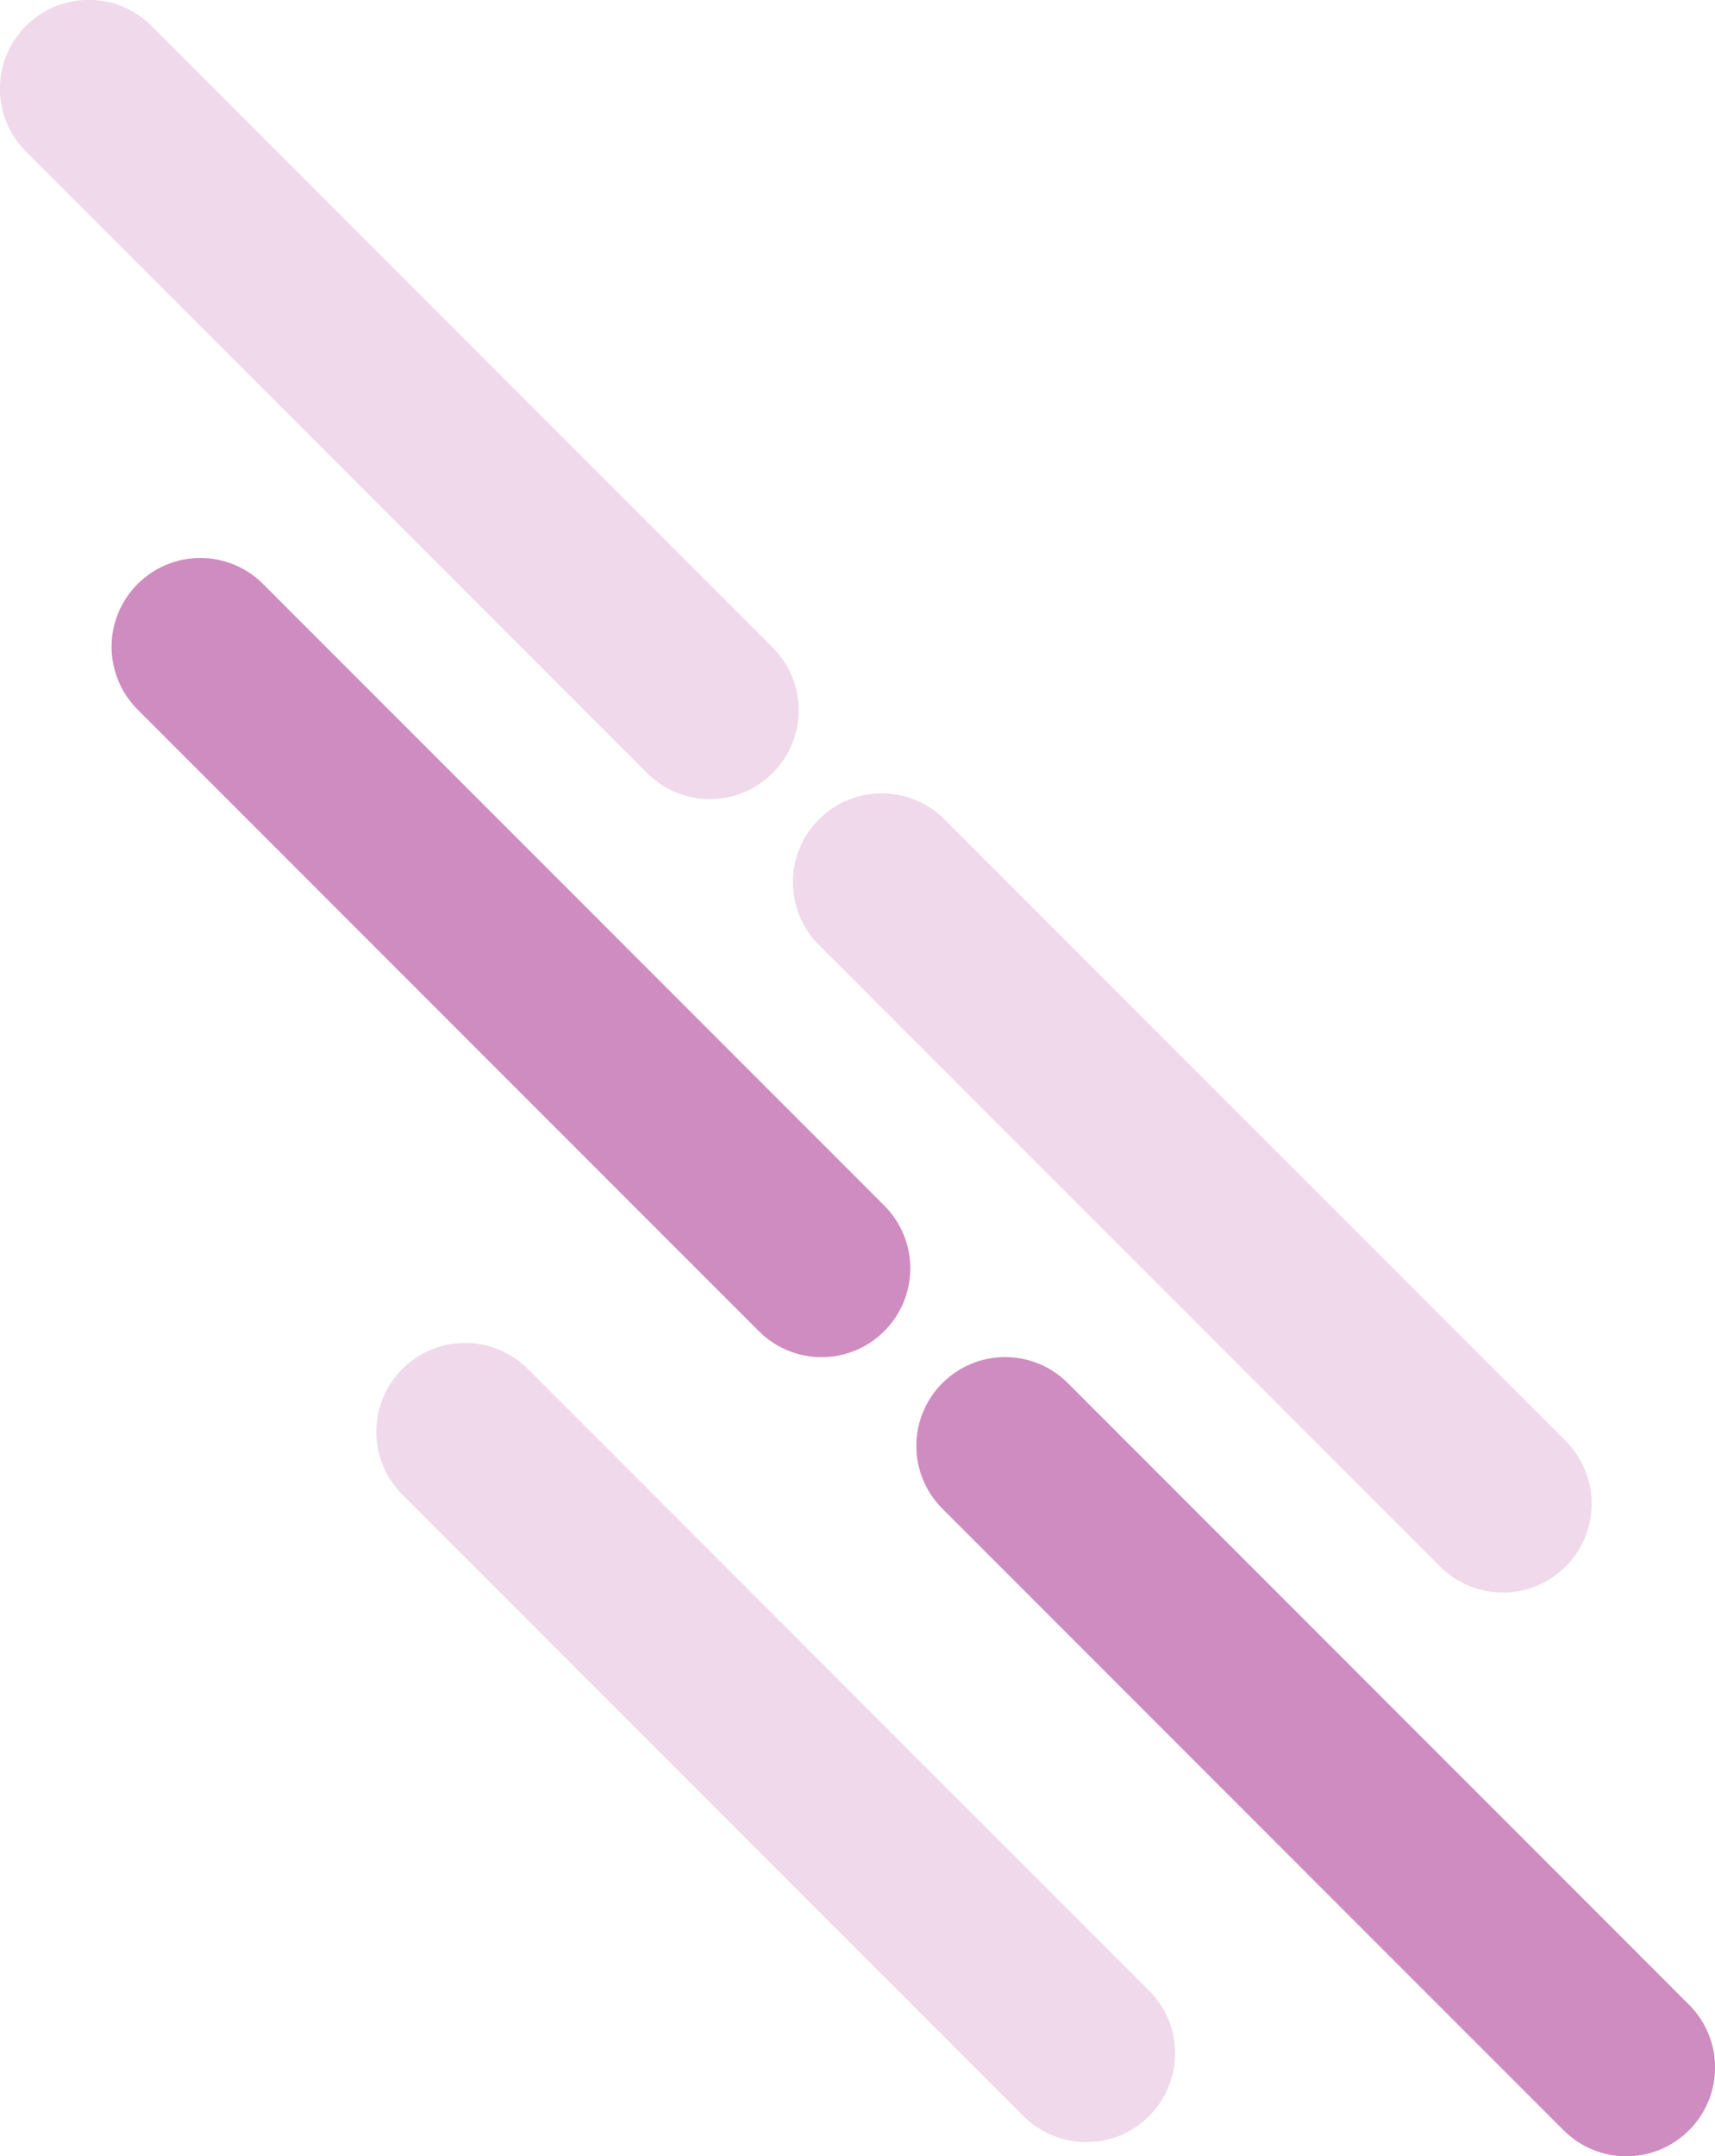
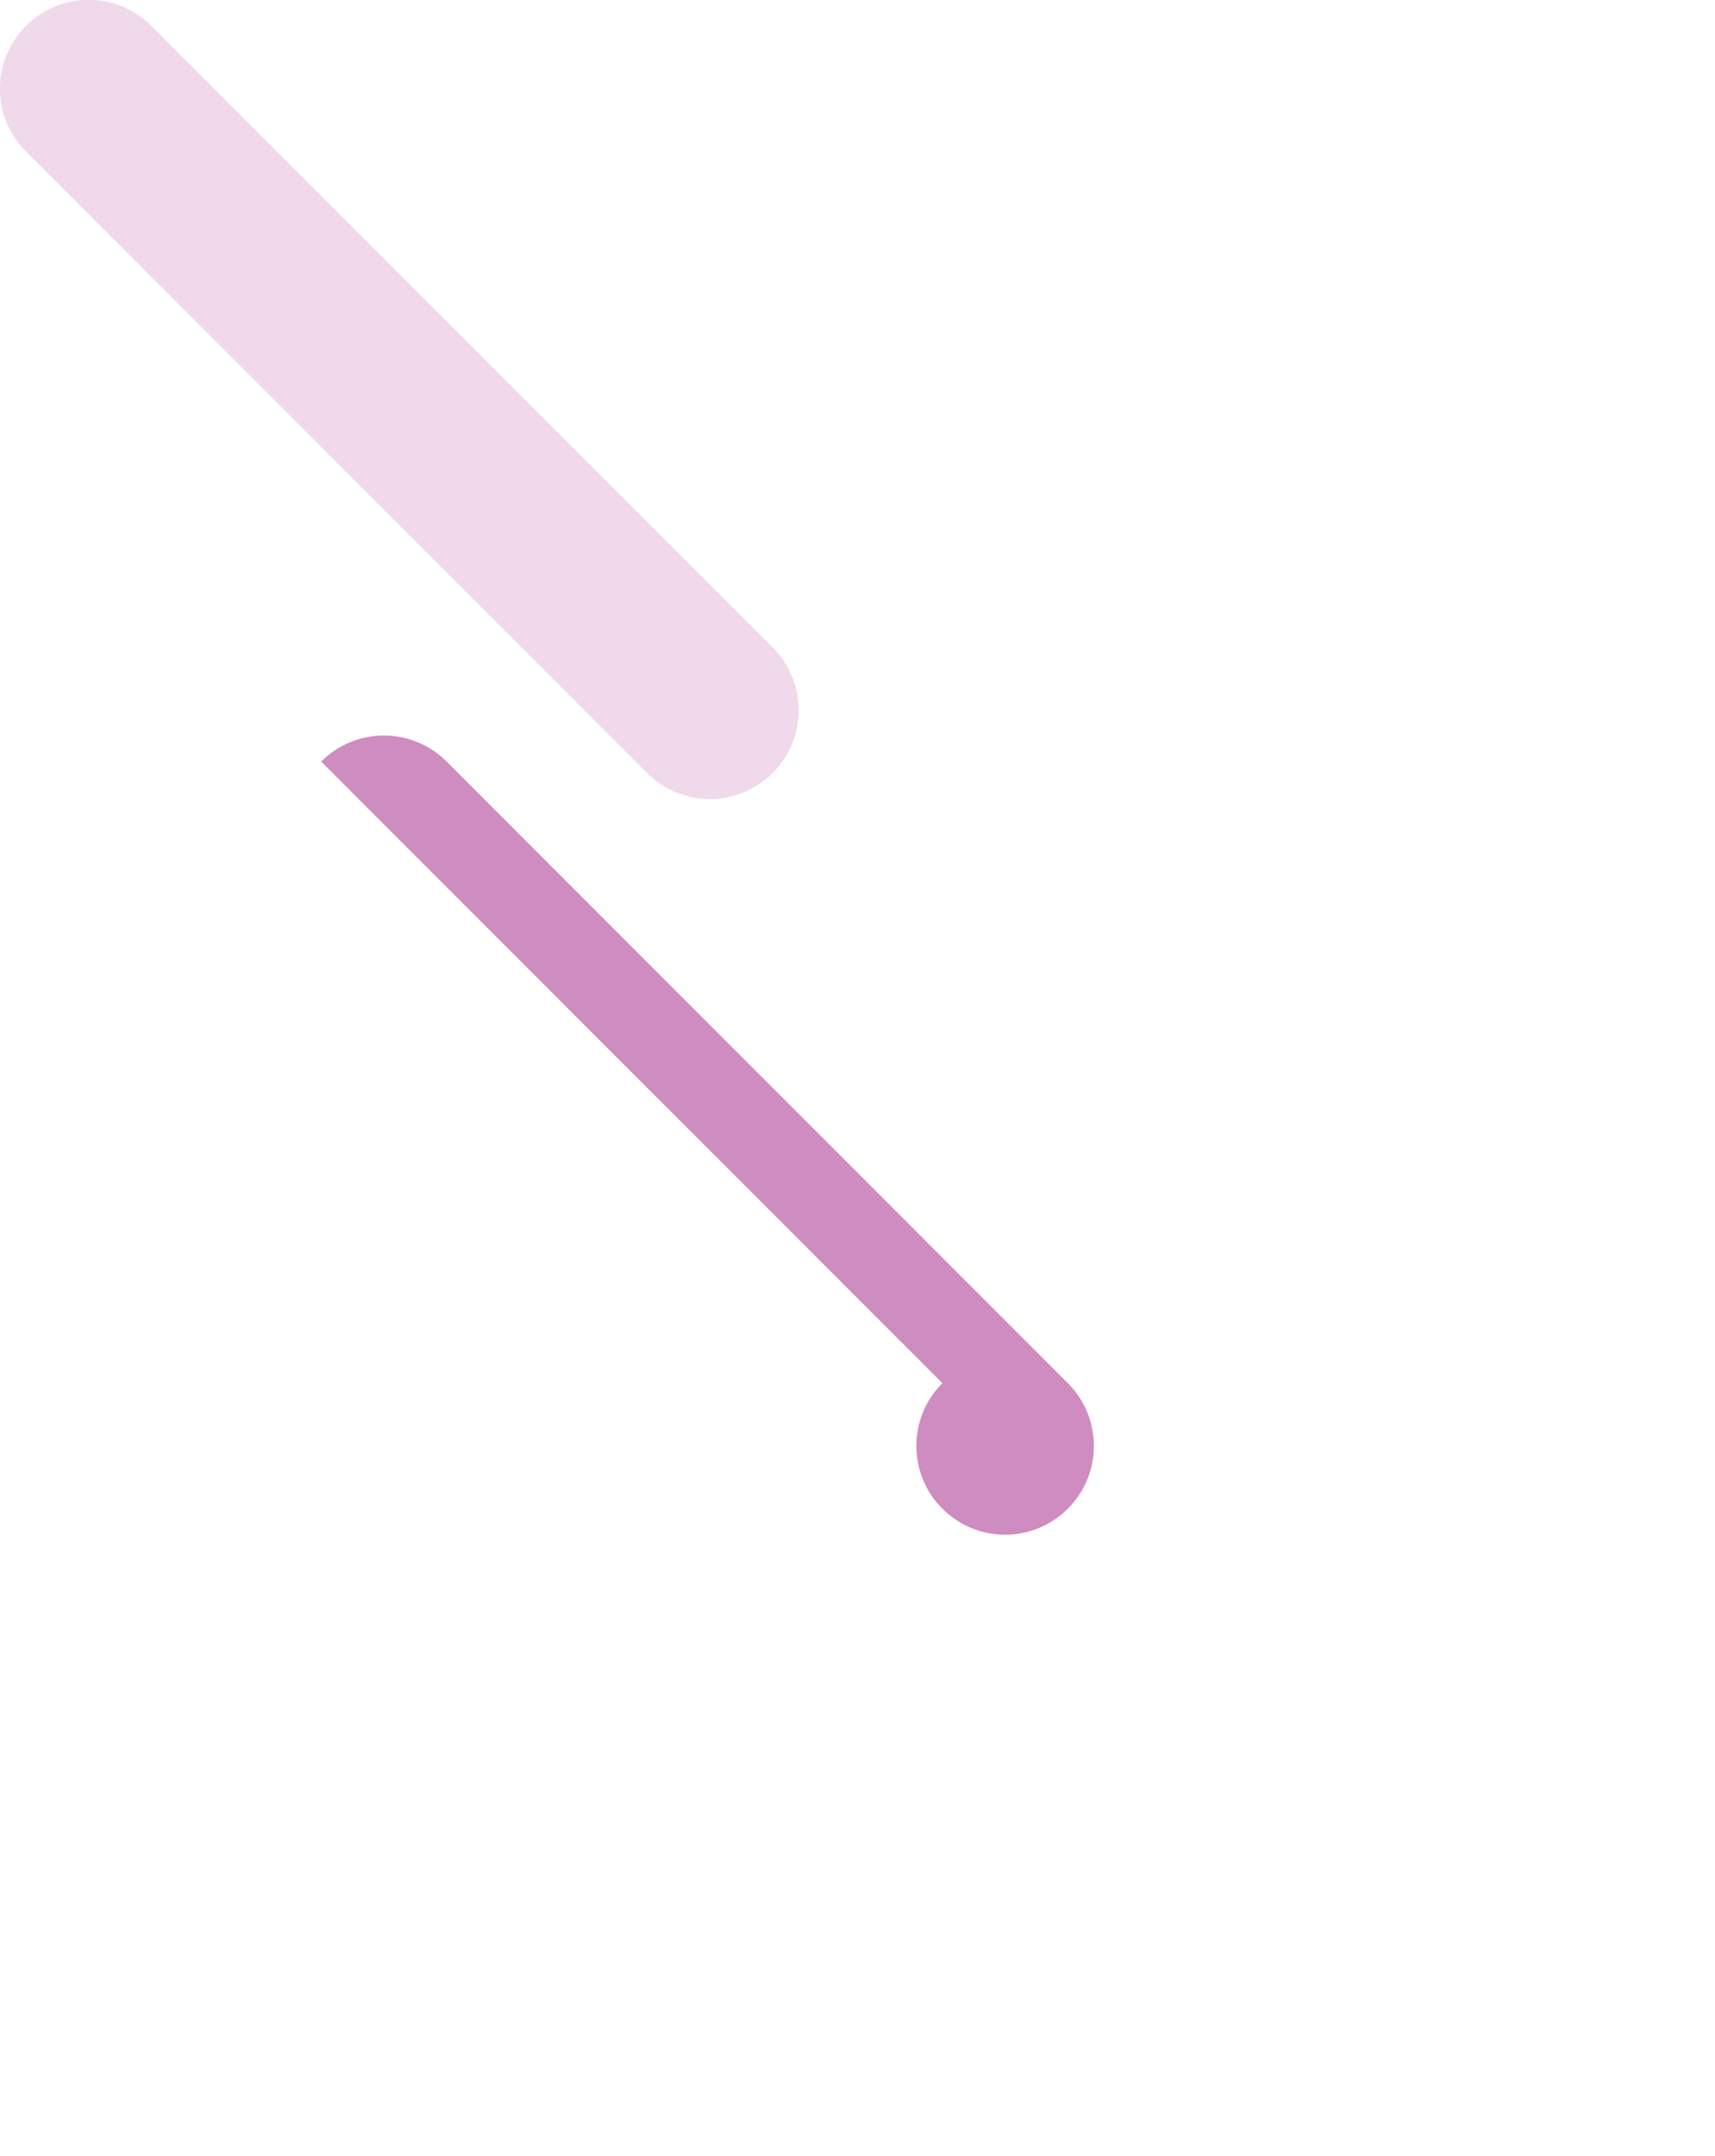
<svg xmlns="http://www.w3.org/2000/svg" version="1.1" viewBox="0 0 1092.1 1372.2" width="1092" height="1372">
  <defs>
    <style>
      .cls-1 {
        opacity: .5;
      }

      .cls-2 {
        opacity: .3;
      }

      .cls-2, .cls-3 {
        fill: #950073;
        isolation: isolate;
      }

      .cls-3 {
        opacity: .9;
      }
    </style>
  </defs>
  <g>
    <g id="Layer_2">
      <g id="Layer_2-2" class="cls-1">
        <g id="Layer_2-2-2" data-name="Layer_2-2">
          <g>
-             <path class="cls-2" d="M521.5,521.5c-22.1,22.1-22.1,57.8,0,79.9l395.6,395.6c22.1,22.1,57.8,22.1,79.9,0s22.1-57.8,0-79.9l-395.6-395.6c-22.1-22.1-57.8-22.1-79.9,0" />
-             <path class="cls-2" d="M256.2,871.3c-22.1,22.1-22.1,57.8,0,79.9l395.6,395.6c22.1,22.1,57.8,22.1,79.9,0s22.1-57.8,0-79.9l-395.6-395.6c-22.1-22.1-57.8-22.1-79.9,0" />
            <path class="cls-2" d="M16.5,16.5c-22.1,22.1-22.1,57.8,0,79.9l395.6,395.6c22.1,22.1,57.8,22.1,79.9,0,22.1-22.1,22.1-57.8,0-79.9L96.4,16.5c-22.1-22.1-57.8-22.1-79.9,0" />
-             <path class="cls-3" d="M87.6,371.7c-22.1,22.1-22.1,57.8,0,79.9l395.6,395.6c22.1,22.1,57.8,22.1,79.9,0s22.1-57.8,0-79.9L167.5,371.7c-22.1-22.1-57.8-22.1-79.9,0" />
-             <path class="cls-3" d="M600.1,880.3c-22.1,22.1-22.1,57.8,0,79.9l395.6,395.6c22.1,22.1,57.8,22.1,79.9,0,22.1-22.1,22.1-57.8,0-79.9l-395.6-395.6c-22.1-22.1-57.8-22.1-79.9,0" />
+             <path class="cls-3" d="M600.1,880.3c-22.1,22.1-22.1,57.8,0,79.9c22.1,22.1,57.8,22.1,79.9,0,22.1-22.1,22.1-57.8,0-79.9l-395.6-395.6c-22.1-22.1-57.8-22.1-79.9,0" />
          </g>
        </g>
      </g>
    </g>
  </g>
</svg>